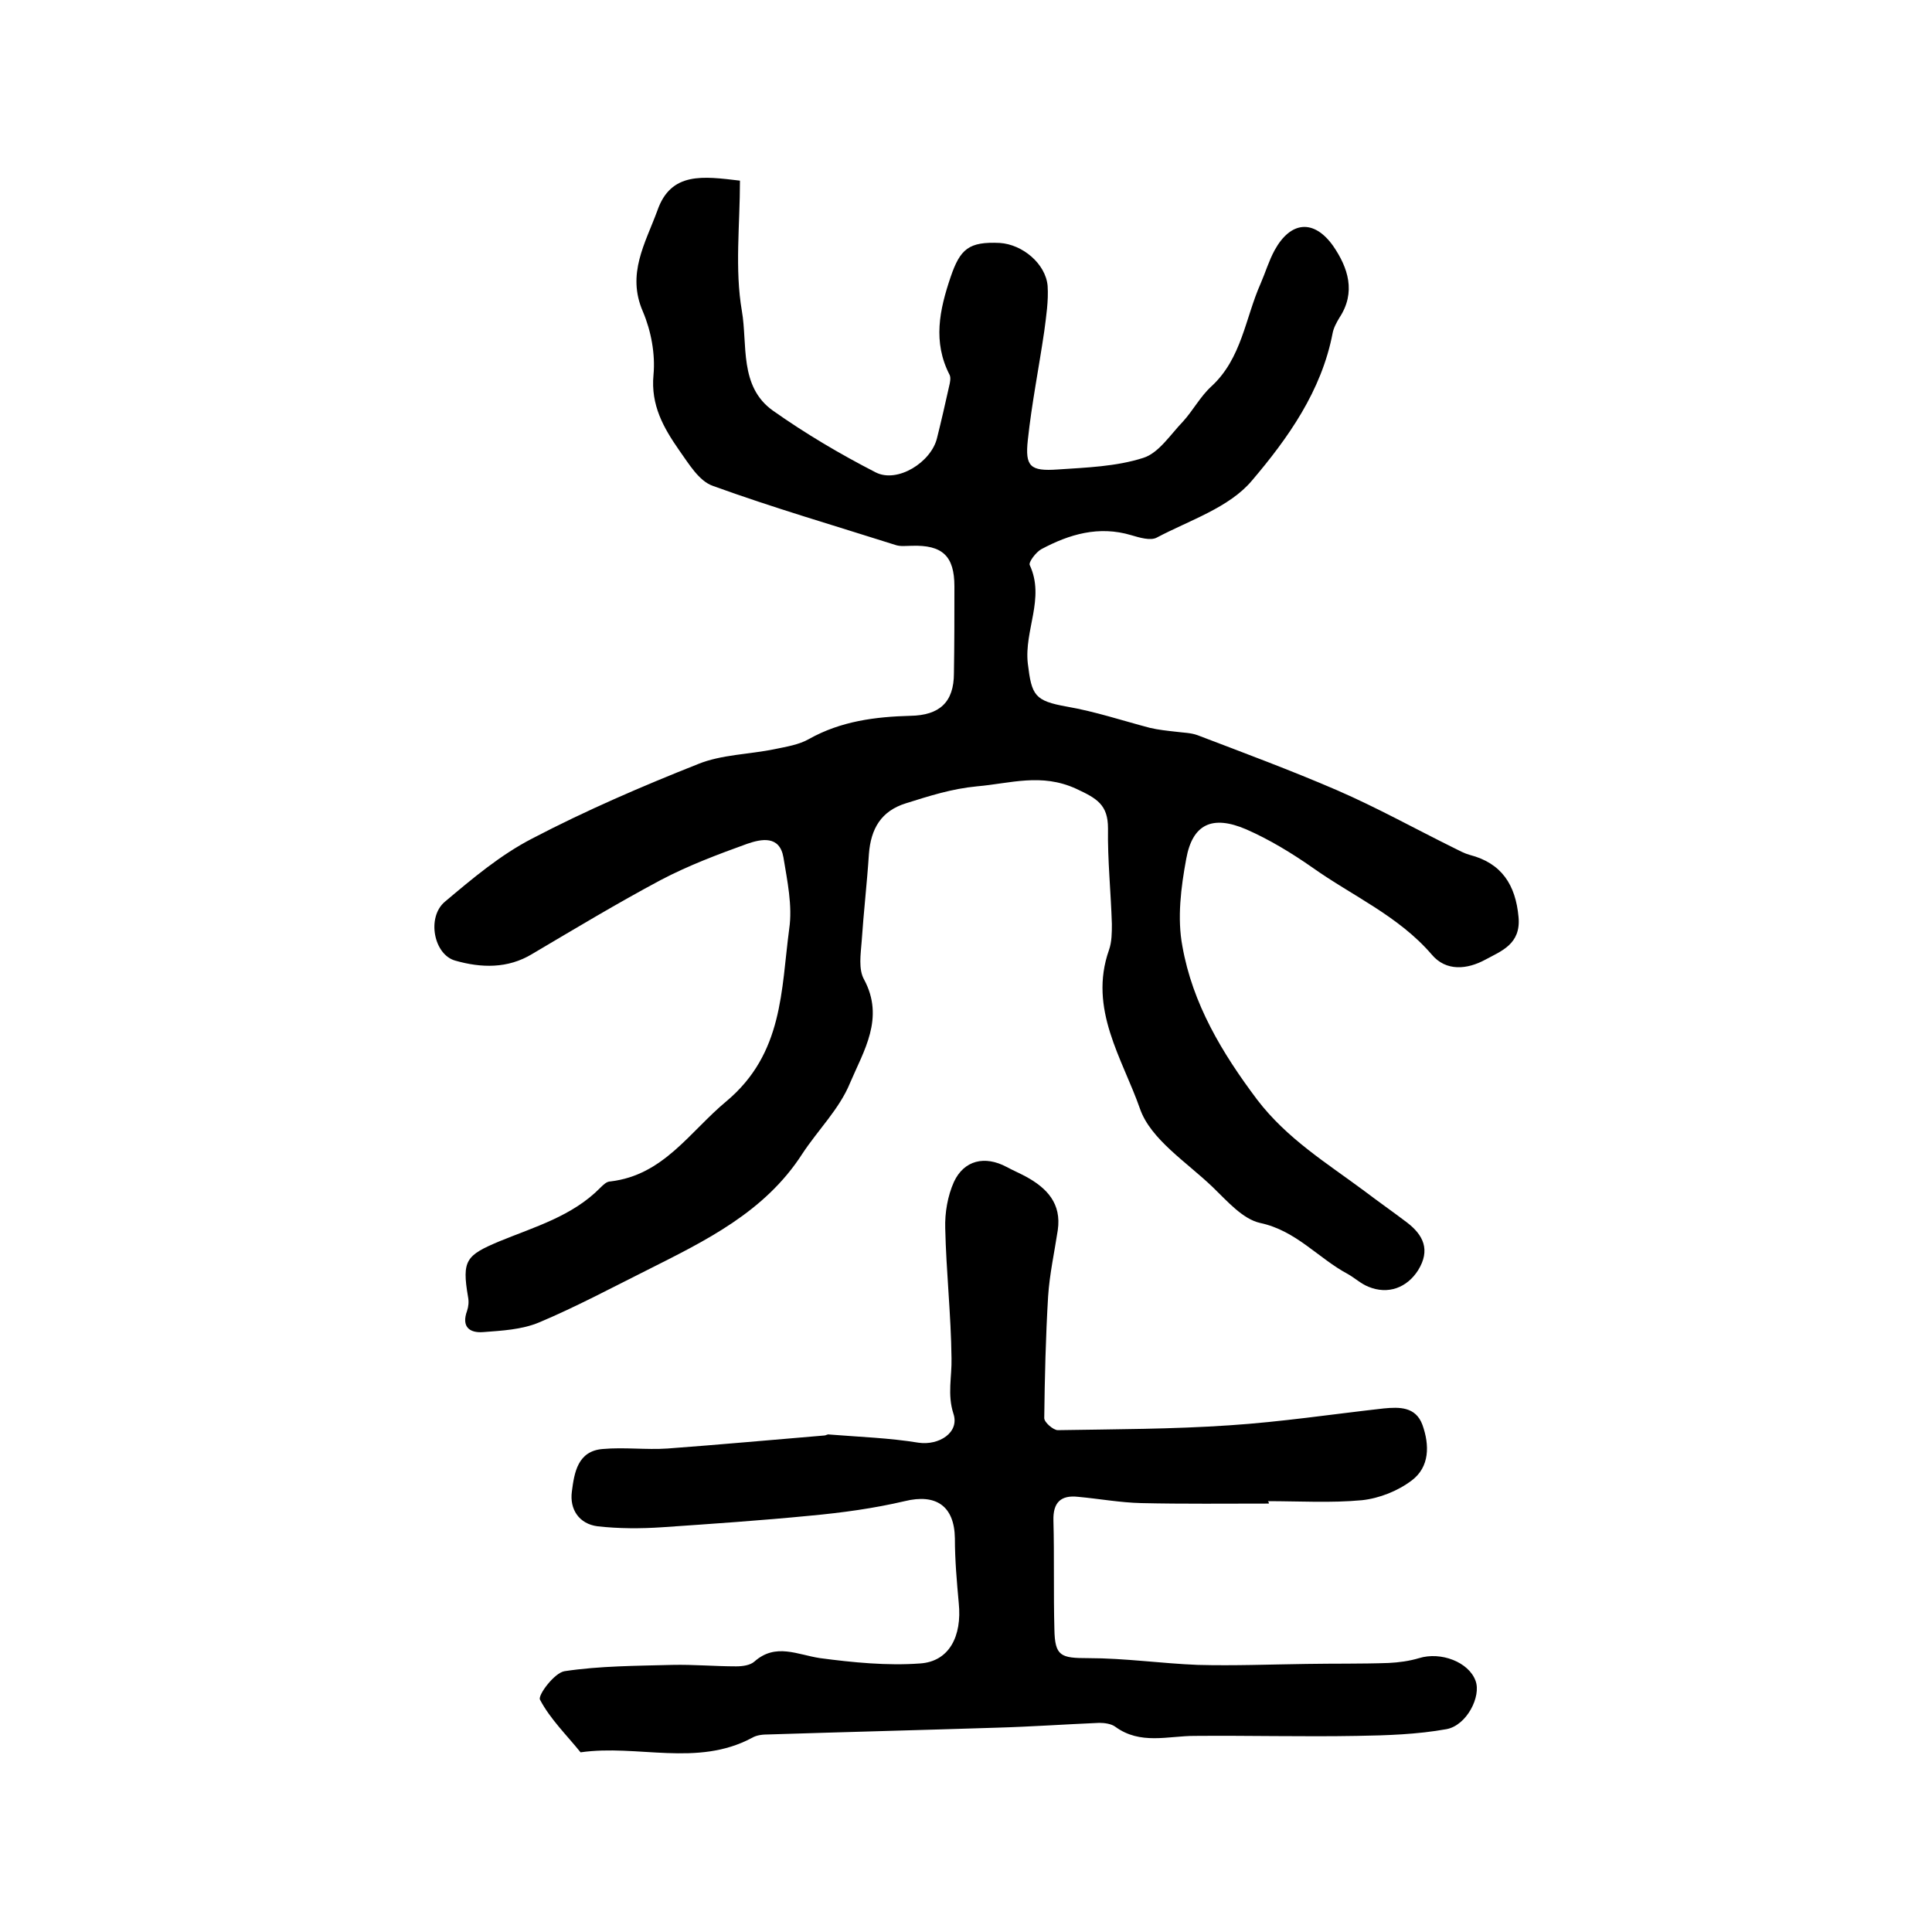
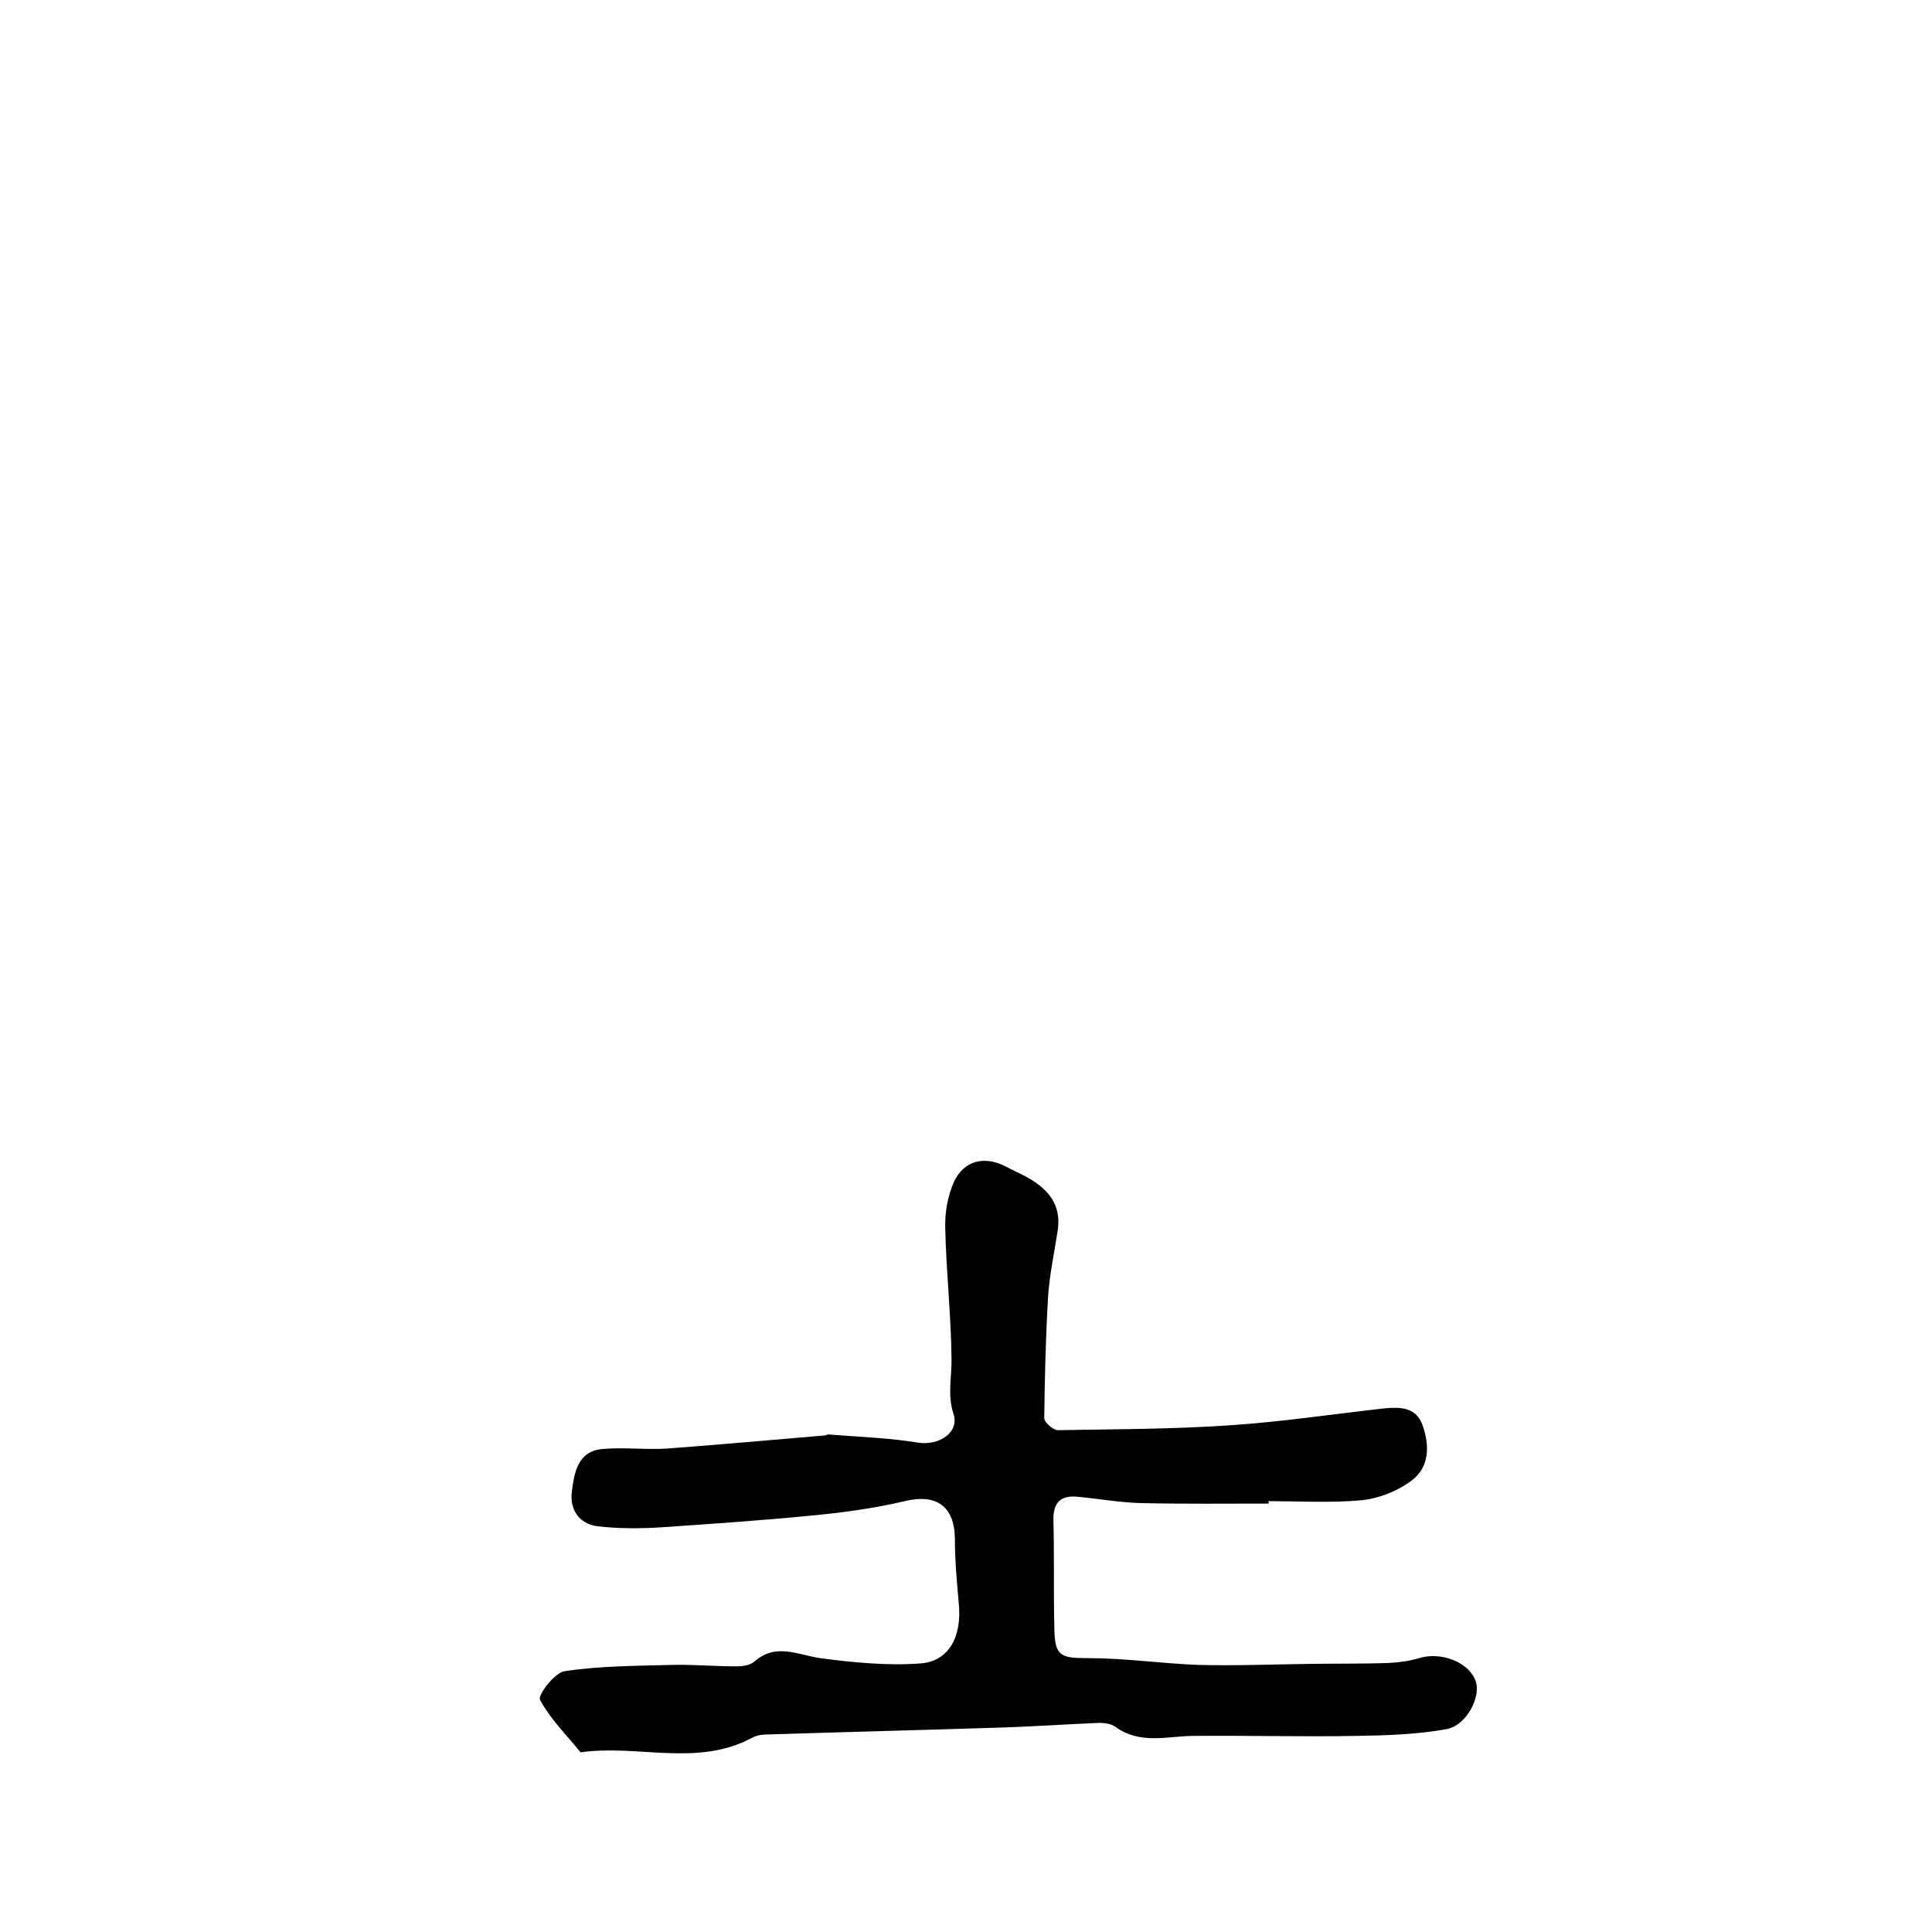
<svg xmlns="http://www.w3.org/2000/svg" version="1.1" id="图层_1" x="0px" y="0px" viewBox="0 0 400 400" style="enable-background:new 0 0 400 400;" xml:space="preserve">
  <style type="text/css">
	.st0{fill:#FFFFFF;}
</style>
  <g>
-     <path d="M153.2,37.4c0,9.2-1.1,18.3,0.4,27C154.8,71.3,153,80,160,85c6.8,4.8,13.9,9,21.3,12.8c4.5,2.3,11.5-2.1,12.7-7.1   c0.9-3.6,1.7-7.1,2.5-10.7c0.2-0.8,0.4-1.8,0.1-2.4c-3.5-6.8-2.1-13.4,0.2-20.2c2-5.9,3.8-7.4,10.2-7.1c4.7,0.3,9.5,4.3,9.9,8.9   c0.2,3.1-0.3,6.3-0.7,9.4c-1.1,7.5-2.6,15-3.4,22.5c-0.6,5.5,0.5,6.5,6.2,6.1c5.9-0.4,12.1-0.6,17.7-2.4c3.2-1,5.6-4.8,8.2-7.5   c2.1-2.3,3.6-5.2,5.9-7.3c6.3-5.8,7-14.1,10.2-21.3c1-2.3,1.7-4.7,2.9-6.9c3.3-6,8.1-6.5,12.1-0.9c3.1,4.5,4.8,9.6,1.3,14.9   c-0.6,1-1.2,2.1-1.4,3.2c-2.3,12-9.3,21.8-16.7,30.5c-4.7,5.6-12.9,8.2-19.7,11.8c-1.3,0.7-3.6,0-5.3-0.5c-6.7-2-12.8-0.2-18.6,2.9   c-1.1,0.6-2.7,2.7-2.4,3.3c3.2,6.9-1.2,13.5-0.4,20.4c0.8,6.6,1.4,7.7,8.1,8.9c5.8,1,11.5,2.9,17.2,4.4c1.7,0.4,3.6,0.6,5.4,0.8   c1.5,0.2,3,0.2,4.4,0.7c9.7,3.7,19.4,7.3,28.9,11.4c8.3,3.6,16.2,8,24.3,12c1,0.5,2.1,1.1,3.2,1.4c6.6,1.7,9.5,6.2,10.1,12.9   c0.5,5.6-3.6,7-6.9,8.8c-3.7,2-8.1,2.5-11.1-1.1c-6.9-8-16.4-12.1-24.7-18c-4.3-3-8.9-5.8-13.7-7.9c-7-3-11.1-1.1-12.4,6.1   c-1.1,5.9-1.9,12.3-0.8,18.1c2.1,11.9,8.2,22.1,15.5,31.8c6.2,8.1,14.4,13.1,22.2,18.9c2.9,2.2,5.9,4.3,8.8,6.5   c3.4,2.6,4.9,5.7,2.3,9.9c-2.3,3.6-6.2,5.1-10.3,3.4c-1.5-0.6-2.8-1.8-4.2-2.6c-6.2-3.3-10.7-9-18.2-10.6c-3.6-0.8-6.8-4.5-9.8-7.4   c-5.4-5.2-12.9-9.9-15.1-16.3c-3.6-10.3-10.7-20.6-6.4-32.8c0.6-1.7,0.6-3.6,0.6-5.4c-0.2-6.6-0.9-13.2-0.8-19.8   c0-4.9-2.3-6.2-6.6-8.2c-7.2-3.3-13.6-1.1-20.5-0.5c-5.3,0.5-9.9,2-14.7,3.5c-5.2,1.6-7.3,5.3-7.7,10.5c-0.4,6.1-1.1,12.1-1.5,18.1   c-0.2,2.6-0.7,5.8,0.5,7.9c4.3,8-0.1,14.8-2.9,21.4c-2.2,5.4-6.7,9.8-9.9,14.7c-7.8,12.1-20.1,18-32.2,24.1   c-7.4,3.7-14.7,7.6-22.3,10.8c-3.6,1.5-7.7,1.7-11.6,2c-2.8,0.2-4.5-1.1-3.3-4.4c0.3-0.9,0.4-1.9,0.2-2.9   c-1.3-7.6-0.4-8.6,6.5-11.5c7.3-3,15.1-5.2,20.9-11.1c0.6-0.6,1.3-1.3,2.1-1.3c11-1.3,16.4-10.3,24-16.6c11.8-9.9,11.3-23,13-35.7   c0.7-4.8-0.4-9.9-1.2-14.8c-0.8-4.6-4.6-3.8-7.5-2.8c-6.1,2.2-12.2,4.5-17.9,7.5c-9,4.8-17.8,10.1-26.6,15.3   c-5.1,3.1-10.6,2.9-15.9,1.4c-4.5-1.2-6-9-2.2-12.2c5.7-4.8,11.5-9.7,18.1-13.1c11.1-5.8,22.7-10.8,34.3-15.4   c4.9-2,10.6-2,15.9-3.1c2.4-0.5,5-0.9,7.1-2.1c6.6-3.7,13.7-4.6,21-4.8c6-0.1,9-2.8,9-8.8c0.1-6,0.1-12,0.1-18   c0-6.3-2.5-8.6-8.8-8.4c-1.2,0-2.4,0.2-3.5-0.2c-12.6-4-25.3-7.7-37.7-12.2c-2.9-1-5-4.6-7-7.4c-3.2-4.6-5.9-9.3-5.3-15.6   c0.4-4.3-0.5-9.1-2.2-13.1c-3.4-7.8,0.5-14.1,3-20.9C138.9,35.5,145.6,36.5,153.2,37.4z" />
    <path d="M262.7,311.3c-8.8,0-17.6,0.1-26.4-0.1c-4.4-0.1-8.7-0.9-13.1-1.3c-3.6-0.4-5.2,1.2-5.1,4.9c0.2,7.5,0,15,0.2,22.5   c0.1,5.6,1.3,6,7,6c7.6,0,15.1,1.1,22.7,1.4c7.5,0.2,15-0.1,22.5-0.2c5.7-0.1,11.3,0,17-0.2c2.1-0.1,4.3-0.4,6.3-1   c4.5-1.4,10.3,0.8,11.7,4.7c1.2,3.2-1.8,9.2-6,10c-6.1,1.1-12.4,1.3-18.6,1.4c-11.2,0.2-22.4-0.1-33.6,0c-5.5,0-11.2,1.9-16.4-1.9   c-0.8-0.6-2.2-0.8-3.3-0.8c-7.1,0.3-14.2,0.8-21.3,1c-15.7,0.5-31.5,0.9-47.2,1.4c-1.1,0-2.4,0.1-3.4,0.7   c-11.4,6.1-23.7,1.3-35.5,3c-2.9-3.6-6.3-6.9-8.4-10.9c-0.5-0.9,3-5.6,5.1-5.9c7.3-1.1,14.8-1.1,22.3-1.3c4.4-0.1,8.8,0.3,13.2,0.3   c1.3,0,2.9-0.2,3.8-1c4.4-3.9,8.9-1.4,13.6-0.7c6.8,0.9,13.9,1.6,20.7,1.1c6-0.4,8.7-5.6,8-12.5c-0.4-4.4-0.8-8.9-0.8-13.4   c-0.1-6.7-3.9-9.3-10.4-7.7c-6.4,1.5-13,2.4-19.5,3c-10.2,1-20.5,1.7-30.7,2.4c-4.4,0.3-9,0.3-13.4-0.2c-3.8-0.5-5.8-3.5-5.3-7.2   c0.5-3.9,1.2-8.4,6.4-8.8c4.4-0.4,9,0.2,13.4-0.1c10.8-0.8,21.7-1.8,32.5-2.7c0.3,0,0.6-0.3,1-0.2c6.2,0.5,12.4,0.7,18.5,1.7   c4.2,0.6,8.5-2.1,7.2-6c-1.3-4-0.3-7.7-0.4-11.5c-0.1-9-1.1-17.9-1.3-26.9c-0.1-3.2,0.5-6.7,1.8-9.6c2.1-4.5,6.4-5.5,10.9-3.1   c1.3,0.7,2.7,1.3,4,2c4.4,2.4,7.4,5.6,6.6,11.1c-0.7,4.6-1.7,9.1-2,13.7c-0.5,8.4-0.7,16.8-0.8,25.2c0,0.9,1.9,2.5,2.8,2.5   c11.9-0.2,23.7-0.2,35.5-1c10.7-0.7,21.3-2.3,32-3.5c3.2-0.3,6.6-0.4,8,3.4c1.5,4.2,1.5,8.7-2.2,11.5c-2.9,2.2-6.7,3.7-10.3,4.1   c-6.4,0.6-13,0.2-19.5,0.2C262.7,311,262.7,311.1,262.7,311.3z" />
  </g>
</svg>